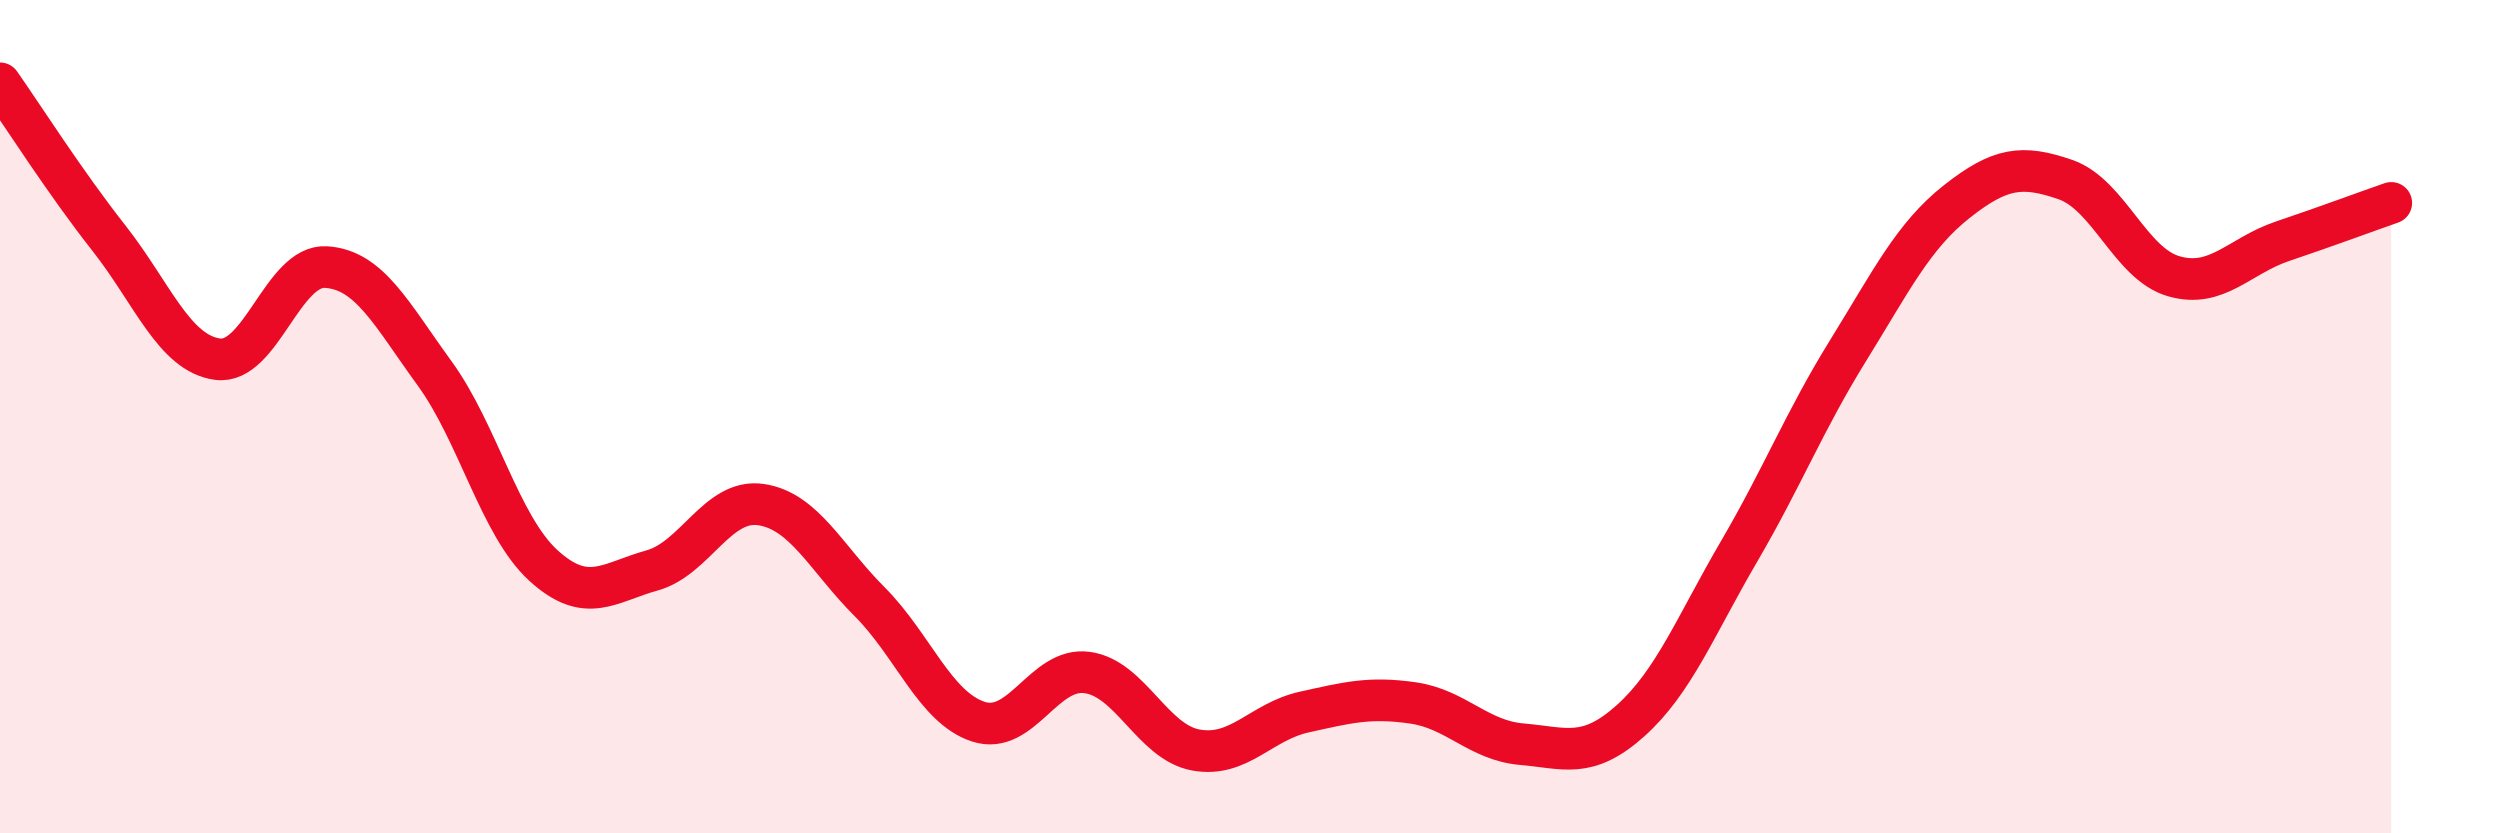
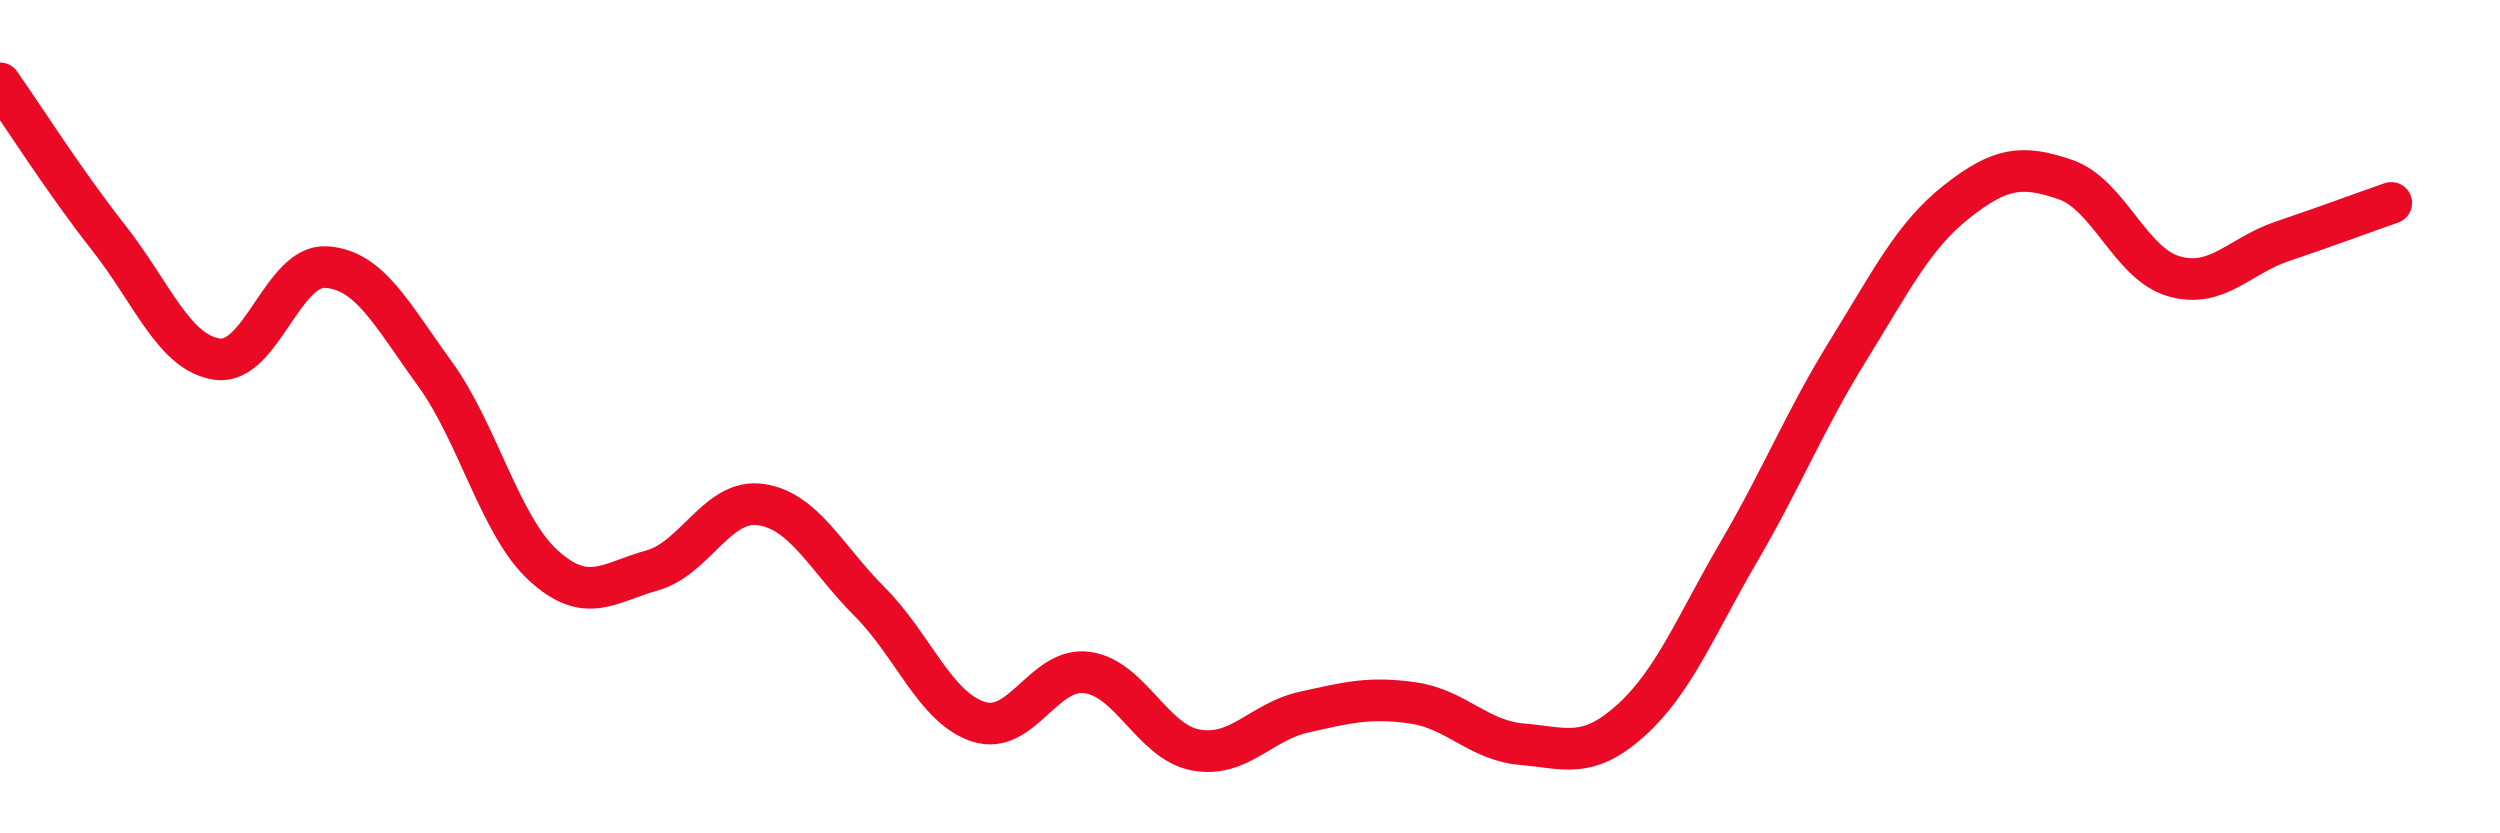
<svg xmlns="http://www.w3.org/2000/svg" width="60" height="20" viewBox="0 0 60 20">
-   <path d="M 0,2 C 0.52,2.74 1.57,4.39 2.61,5.71 C 3.65,7.03 4.18,8.48 5.22,8.62 C 6.26,8.76 6.79,6.34 7.83,6.41 C 8.87,6.48 9.39,7.53 10.43,8.96 C 11.47,10.39 12,12.62 13.04,13.57 C 14.08,14.52 14.61,13.98 15.65,13.69 C 16.69,13.4 17.22,11.96 18.26,12.11 C 19.3,12.26 19.83,13.4 20.87,14.44 C 21.91,15.48 22.44,16.98 23.48,17.32 C 24.52,17.66 25.05,16 26.09,16.14 C 27.13,16.28 27.66,17.81 28.7,18 C 29.74,18.19 30.26,17.32 31.3,17.09 C 32.34,16.86 32.87,16.72 33.91,16.87 C 34.95,17.02 35.48,17.77 36.52,17.86 C 37.56,17.95 38.09,18.23 39.13,17.3 C 40.17,16.37 40.7,15.01 41.74,13.23 C 42.78,11.45 43.31,10.1 44.35,8.42 C 45.39,6.74 45.92,5.66 46.96,4.84 C 48,4.02 48.53,3.95 49.57,4.31 C 50.61,4.67 51.13,6.33 52.17,6.63 C 53.21,6.93 53.74,6.14 54.78,5.79 C 55.82,5.44 56.87,5.05 57.39,4.87L57.39 20L0 20Z" fill="#EB0A25" opacity="0.1" stroke-linecap="round" stroke-linejoin="round" />
  <path d="M 0,2 C 0.52,2.74 1.57,4.39 2.61,5.71 C 3.65,7.03 4.18,8.48 5.22,8.62 C 6.26,8.76 6.79,6.34 7.83,6.41 C 8.87,6.48 9.39,7.53 10.43,8.96 C 11.47,10.39 12,12.62 13.04,13.57 C 14.08,14.52 14.61,13.98 15.65,13.69 C 16.69,13.4 17.22,11.96 18.26,12.11 C 19.3,12.26 19.83,13.4 20.87,14.44 C 21.91,15.48 22.44,16.98 23.48,17.32 C 24.52,17.66 25.05,16 26.09,16.14 C 27.13,16.28 27.66,17.81 28.7,18 C 29.74,18.19 30.26,17.32 31.3,17.09 C 32.34,16.86 32.87,16.72 33.91,16.87 C 34.95,17.02 35.48,17.77 36.52,17.86 C 37.56,17.95 38.09,18.23 39.13,17.3 C 40.17,16.37 40.7,15.01 41.74,13.23 C 42.78,11.45 43.31,10.1 44.35,8.42 C 45.39,6.74 45.92,5.66 46.96,4.84 C 48,4.02 48.53,3.95 49.57,4.31 C 50.61,4.67 51.13,6.33 52.17,6.63 C 53.21,6.93 53.74,6.14 54.78,5.79 C 55.82,5.44 56.87,5.05 57.39,4.87" stroke="#EB0A25" stroke-width="1" fill="none" stroke-linecap="round" stroke-linejoin="round" />
</svg>